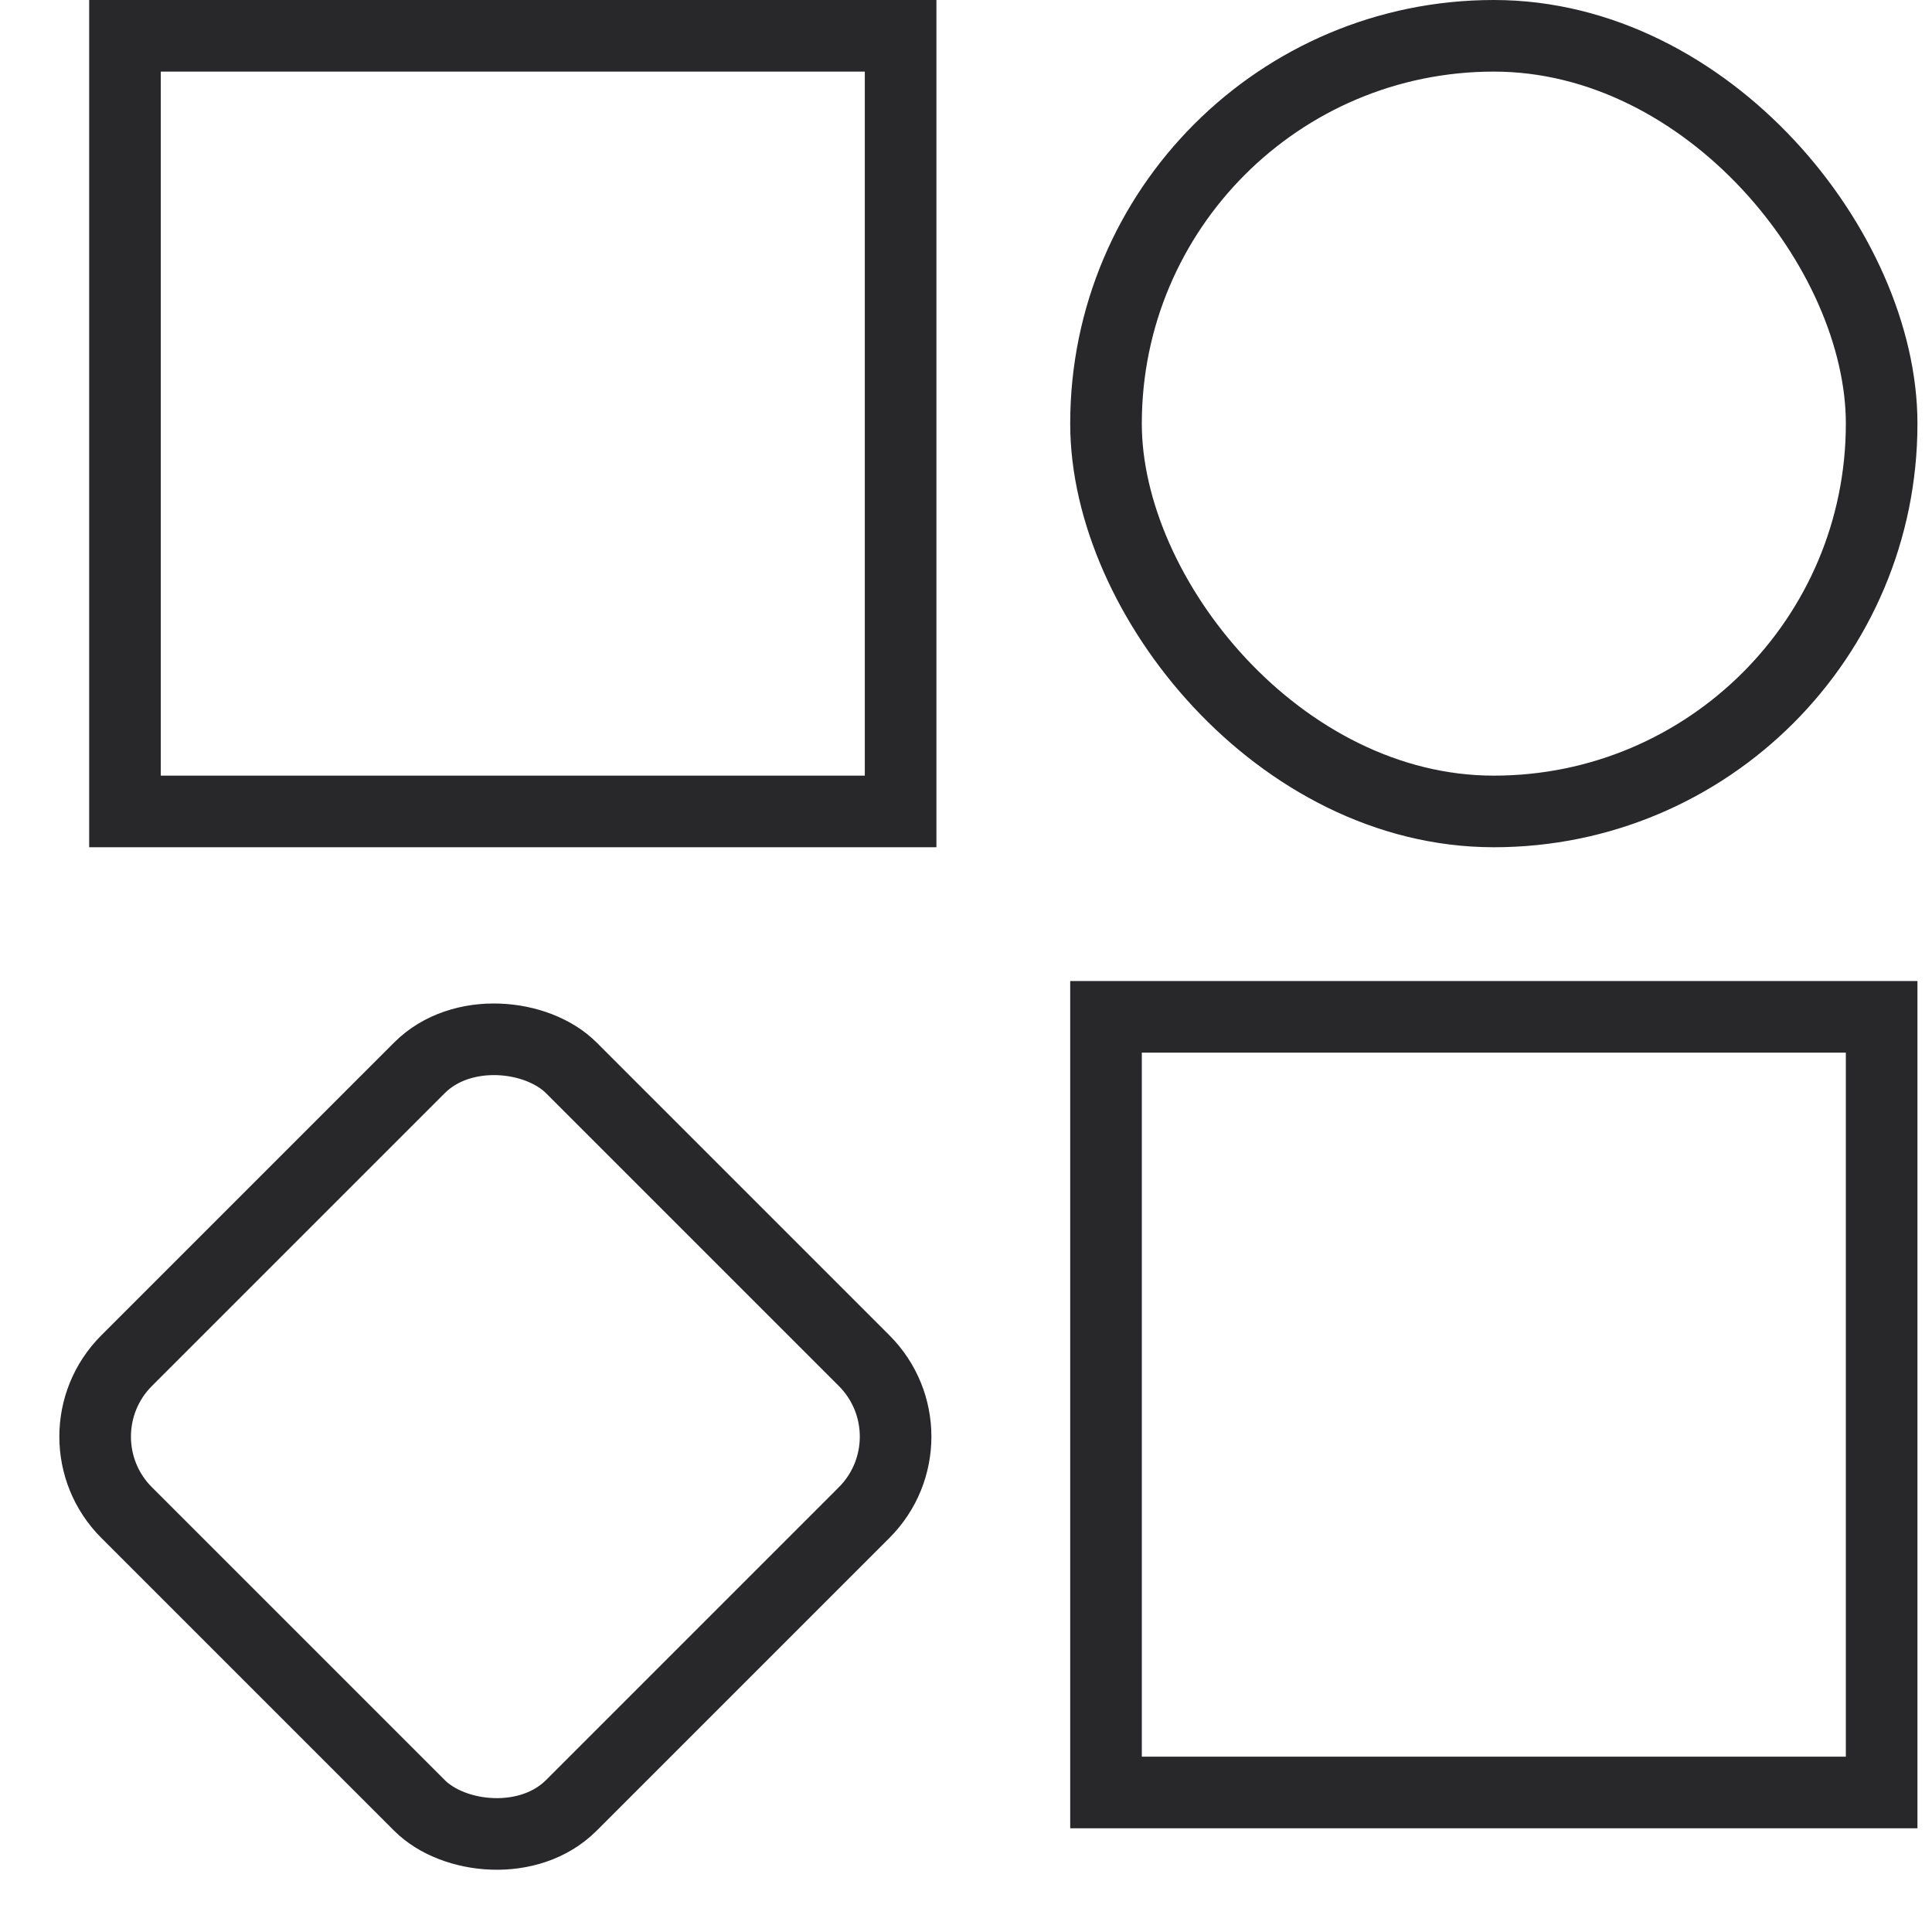
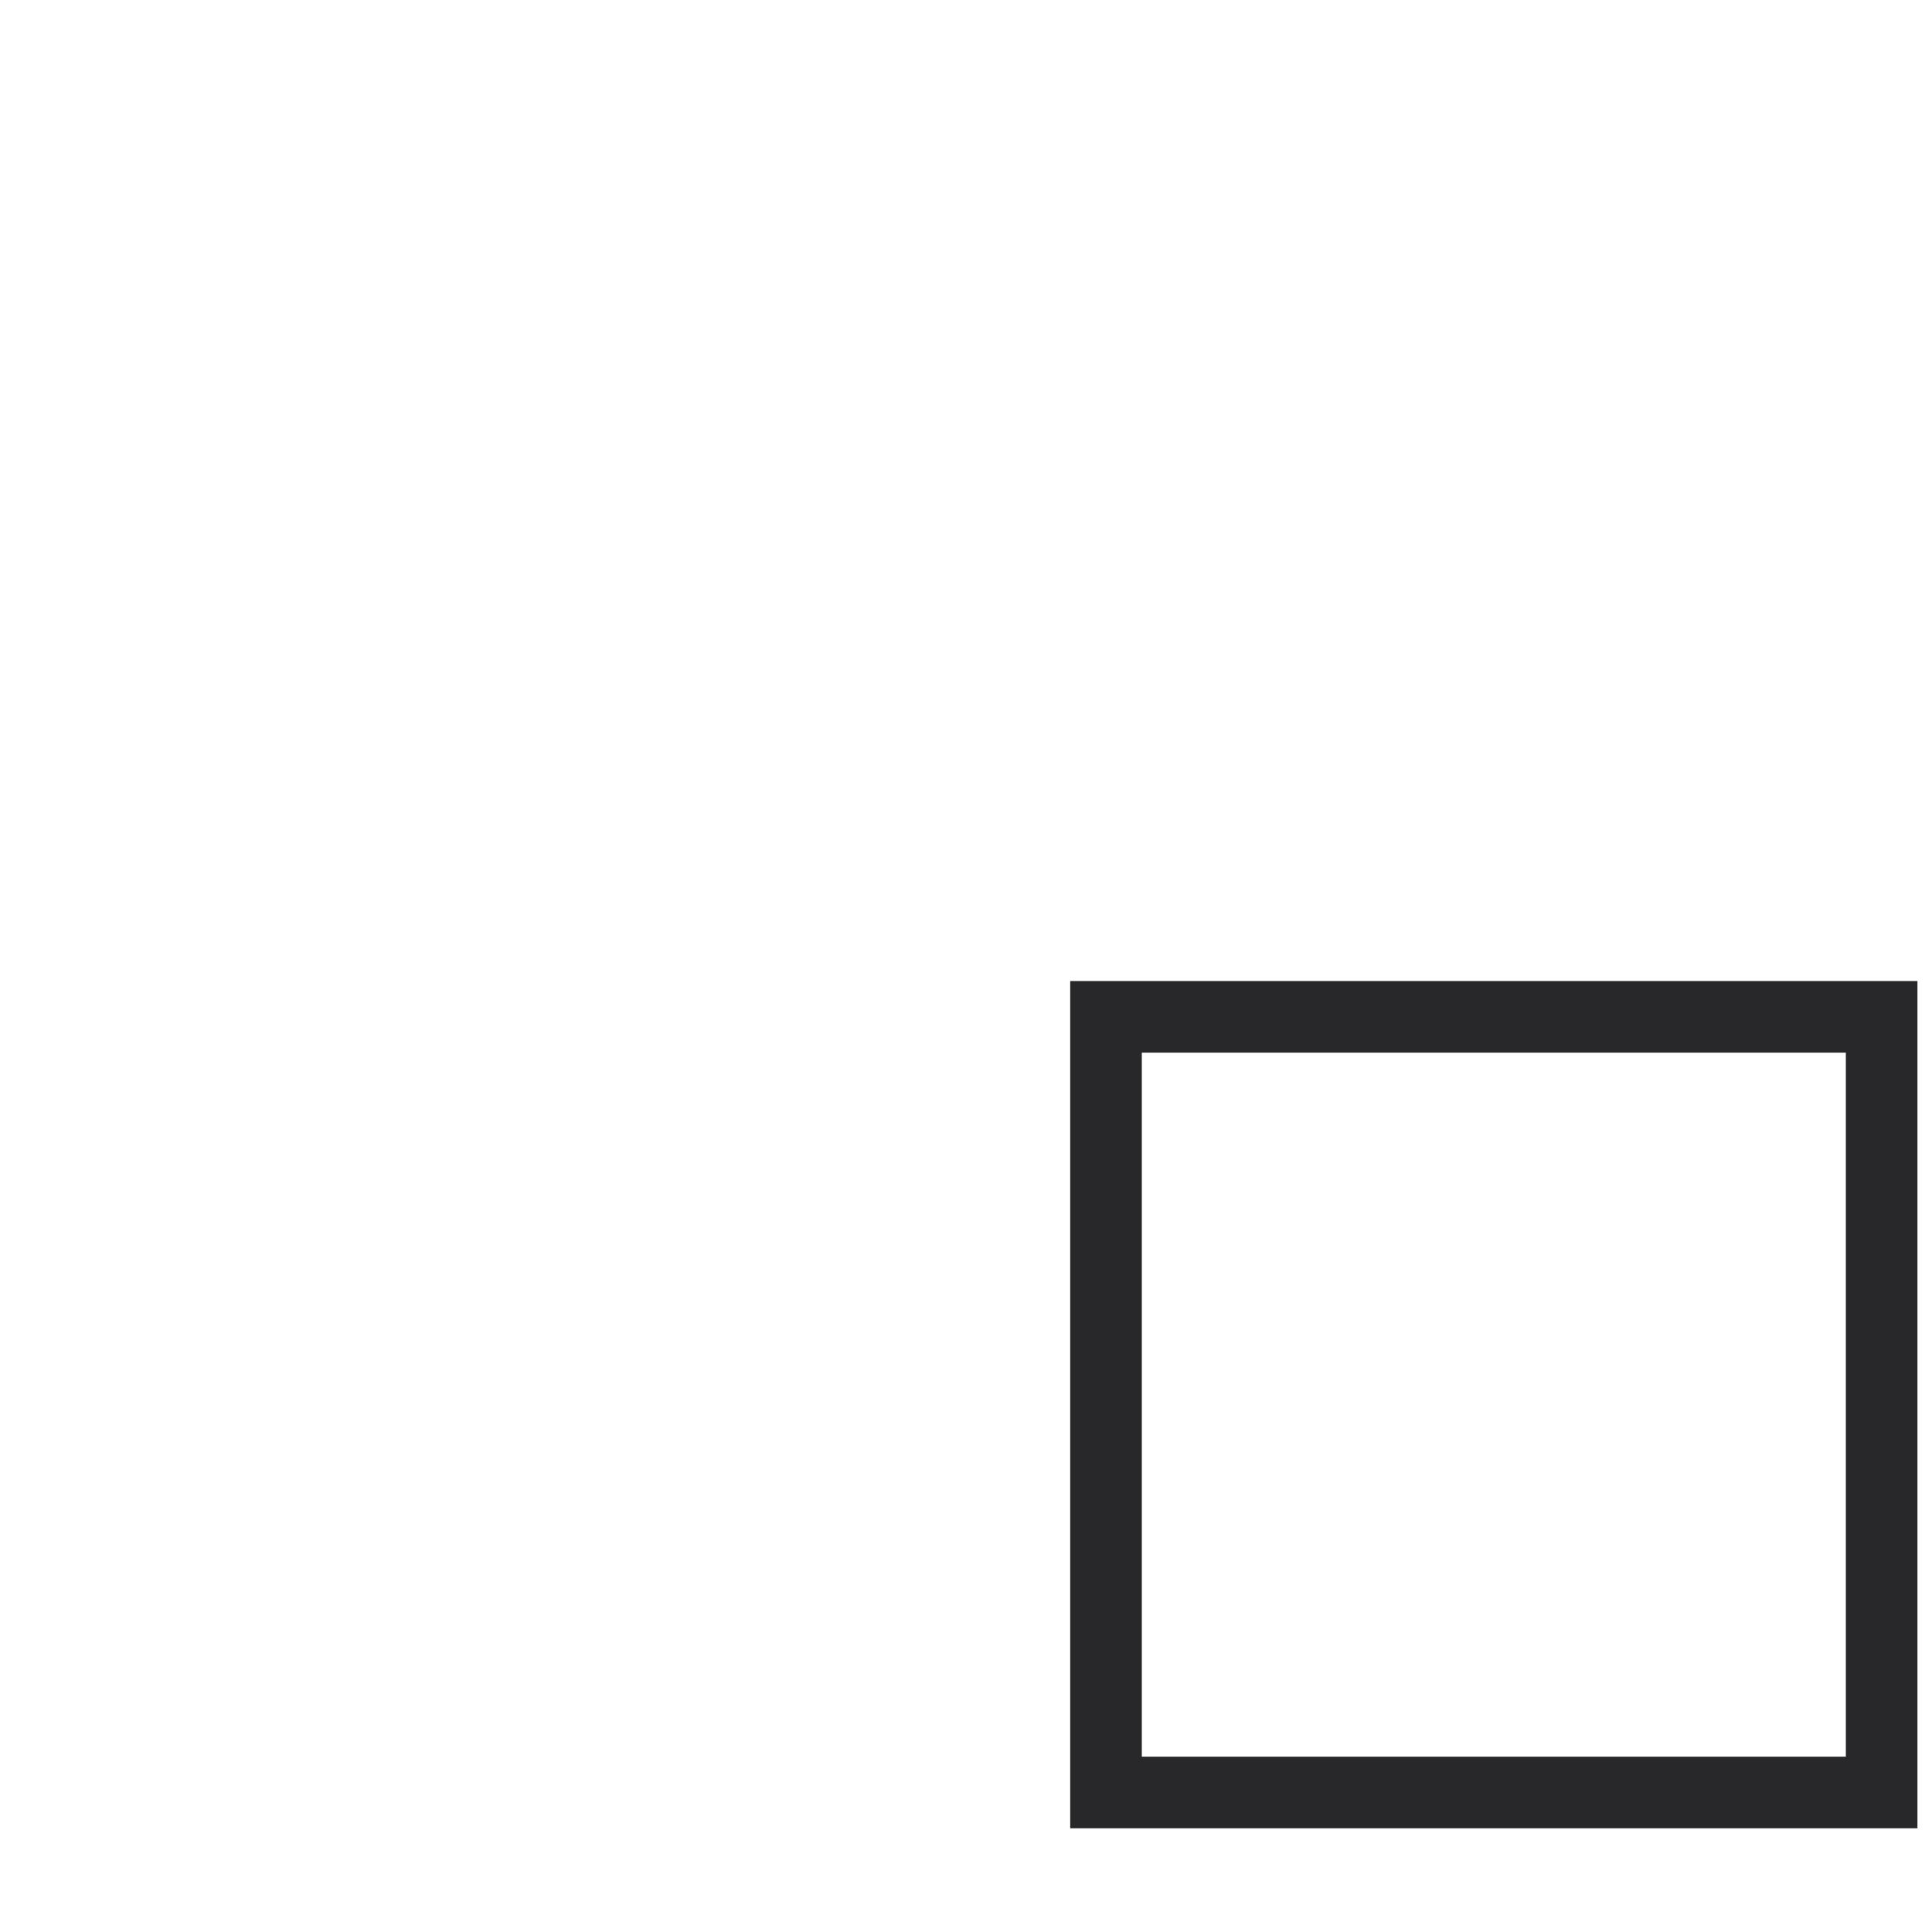
<svg xmlns="http://www.w3.org/2000/svg" width="32" height="32" viewBox="0 0 32 32" fill="none">
-   <rect x="0.839" y="23.795" width="10.417" height="10.417" rx="1.779" transform="rotate(-45 0.839 23.795)" stroke="#28272A" stroke-width="1.186" />
-   <rect x="2.07" y="0.593" width="12.847" height="12.847" stroke="#28272A" stroke-width="1.186" />
-   <rect x="18.319" y="0.593" width="12.847" height="12.847" rx="6.423" stroke="#28272A" stroke-width="1.186" />
  <rect x="18.319" y="16.842" width="12.847" height="12.847" stroke="#28272A" stroke-width="1.186" />
</svg>